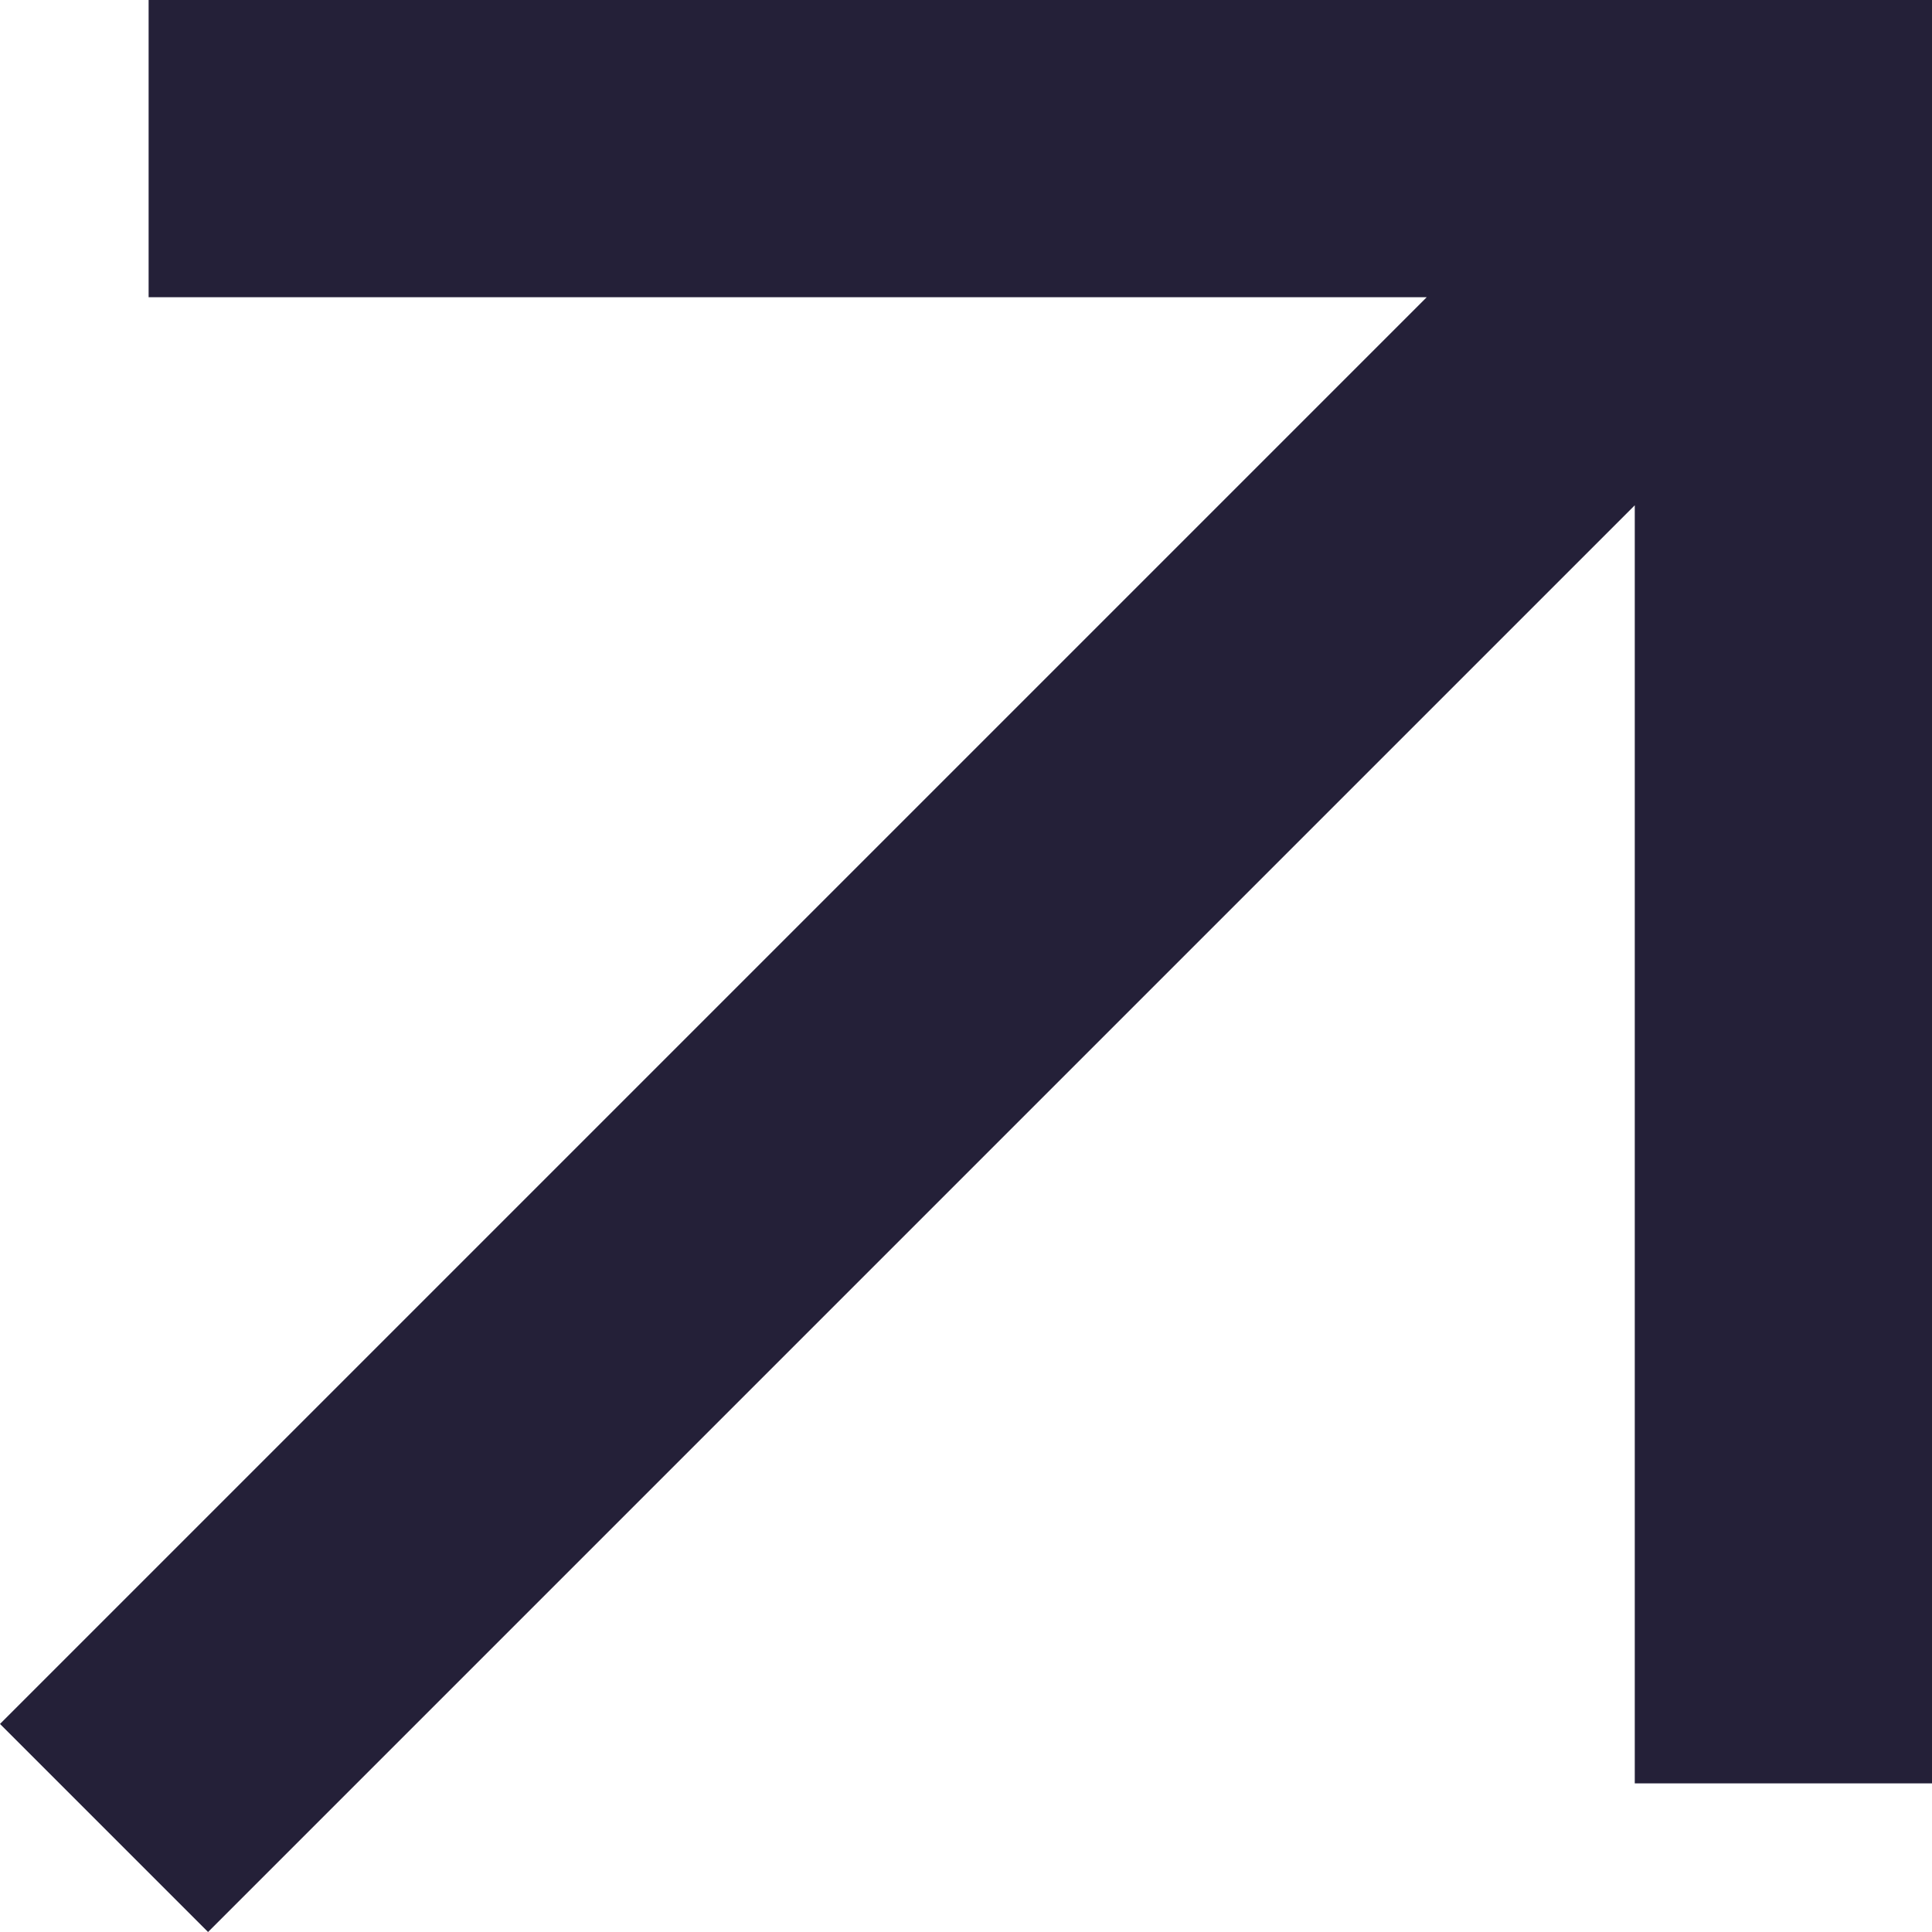
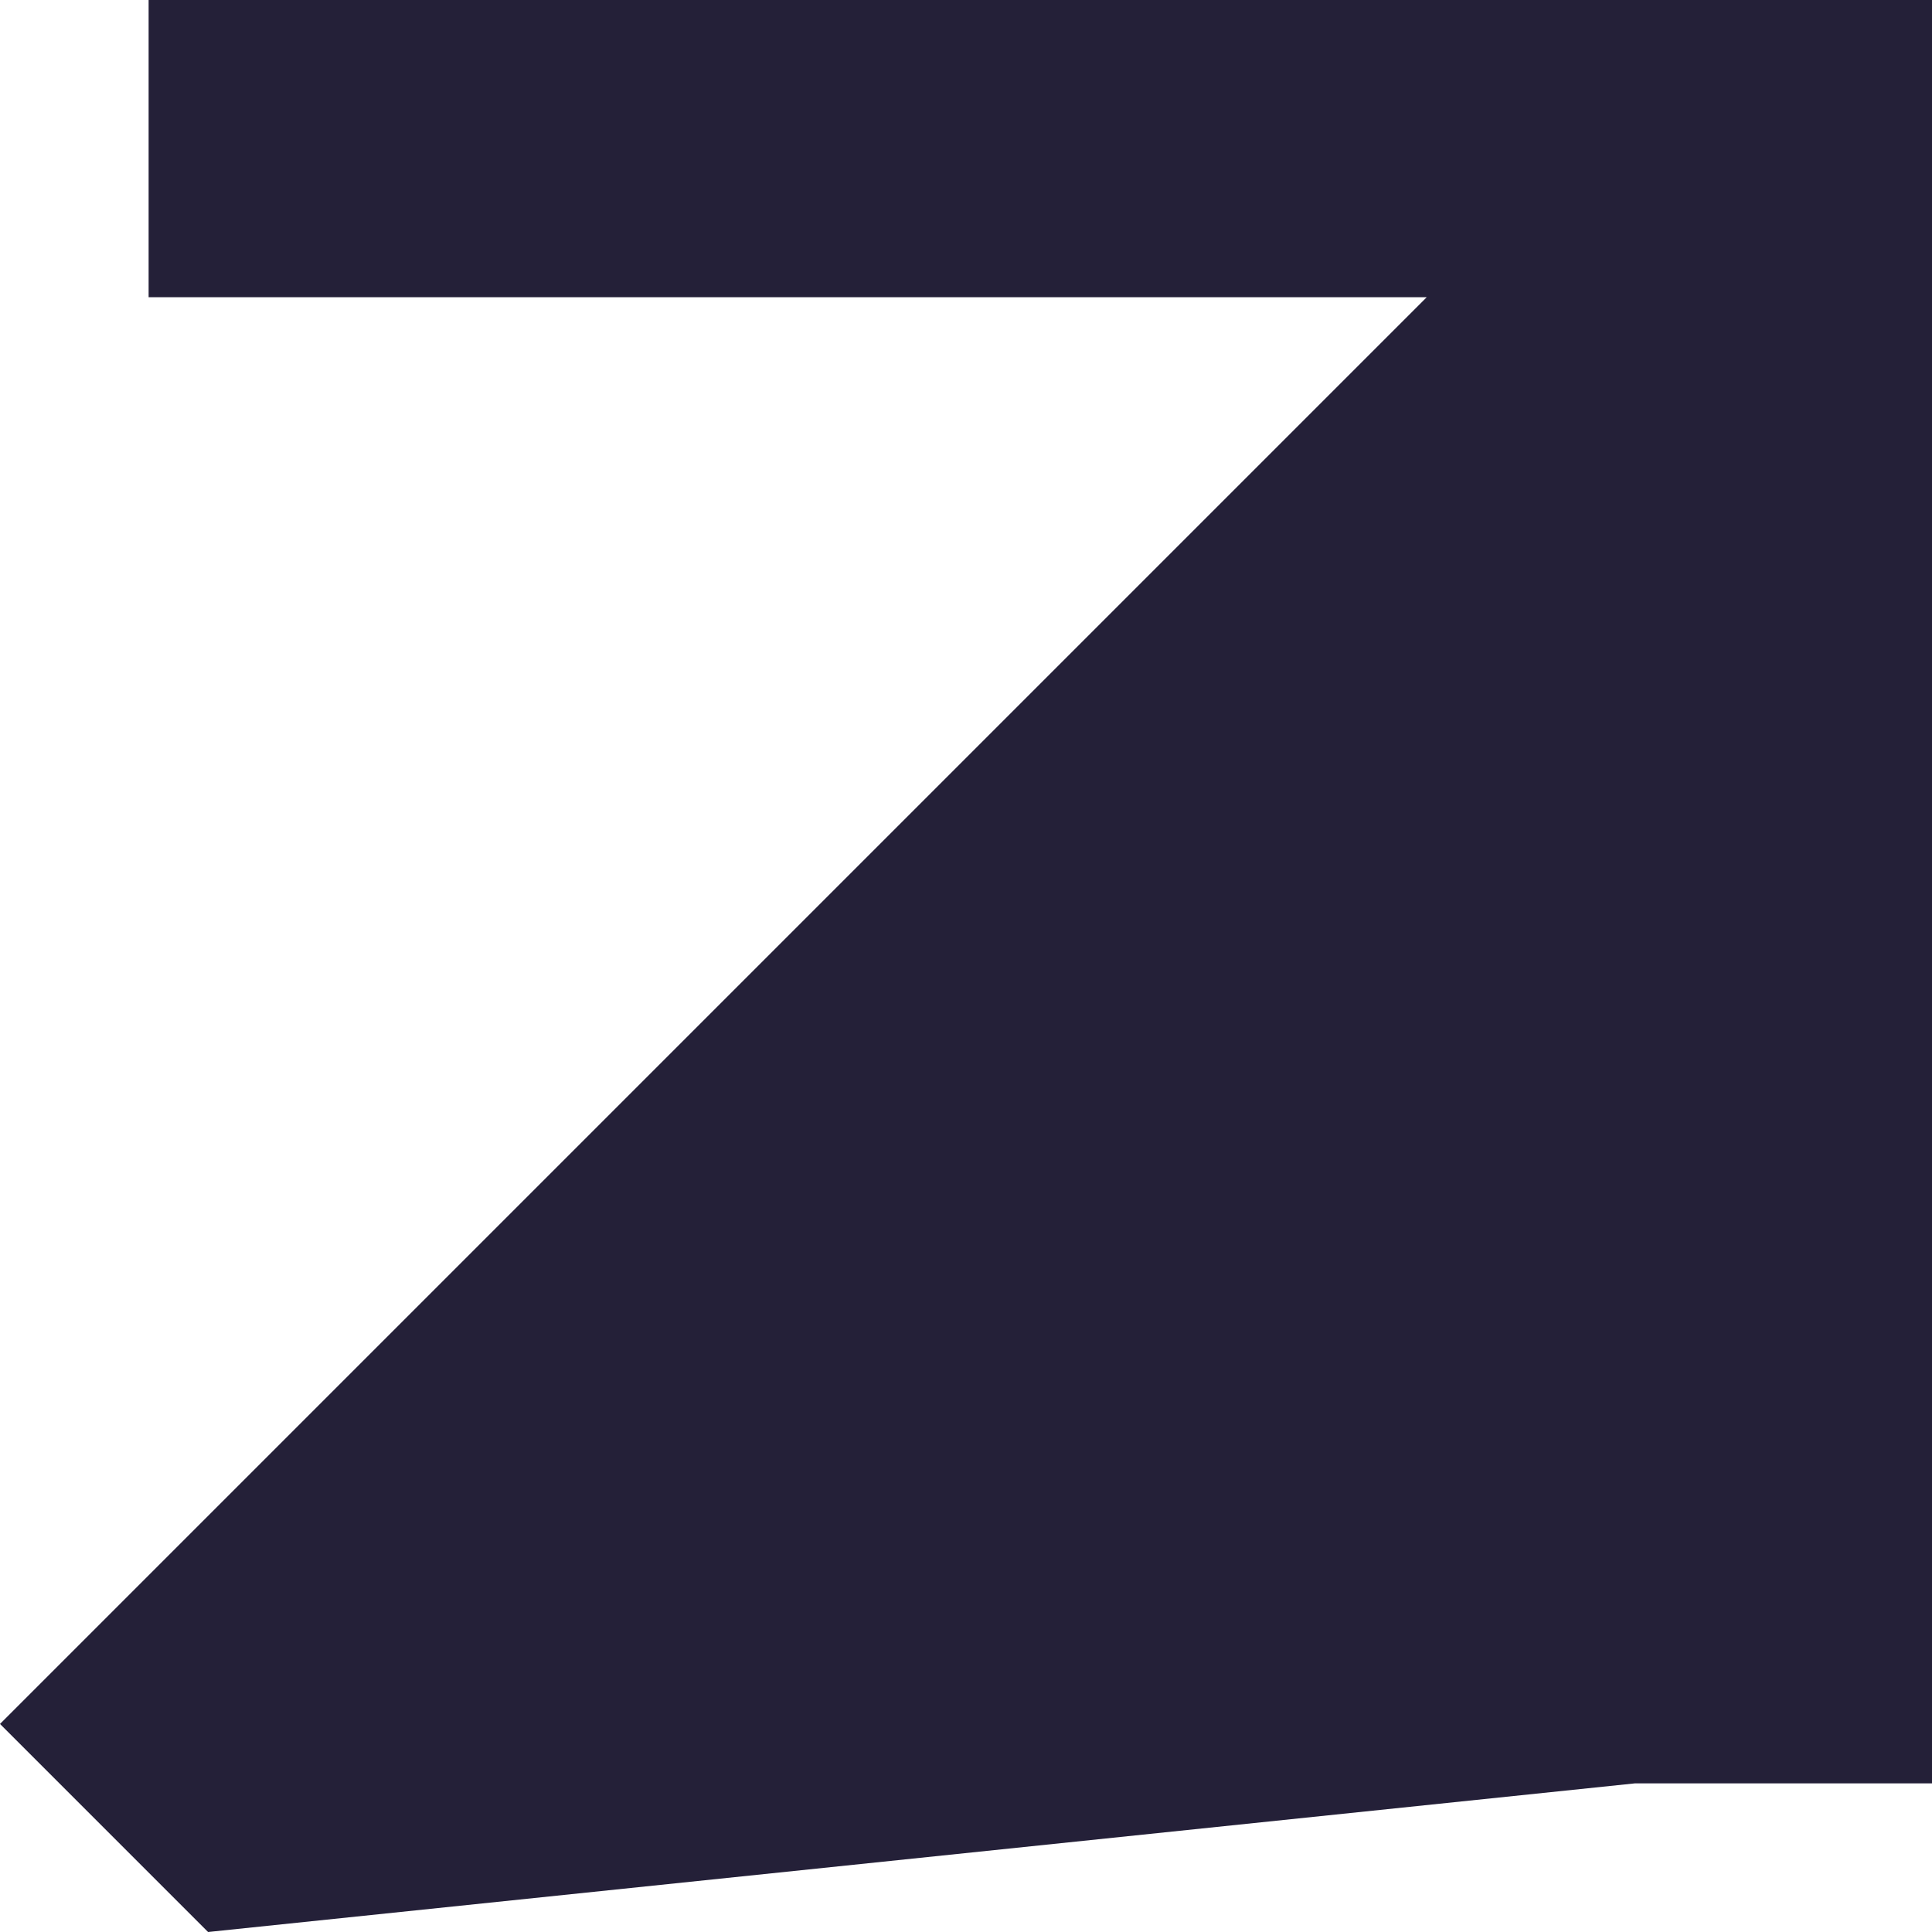
<svg xmlns="http://www.w3.org/2000/svg" width="13" height="13" viewBox="0 0 13 13">
-   <path id="arrow_outward_24dp_5F6368_FILL0_wght400_GRAD0_opsz24" d="M201.4-747l-1.4-1.4,9.6-9.6H201v-2h12v12h-2v-8.6Z" transform="translate(-200 760)" fill="#242038" />
+   <path id="arrow_outward_24dp_5F6368_FILL0_wght400_GRAD0_opsz24" d="M201.4-747l-1.4-1.4,9.6-9.6H201v-2h12v12h-2Z" transform="translate(-200 760)" fill="#242038" />
</svg>